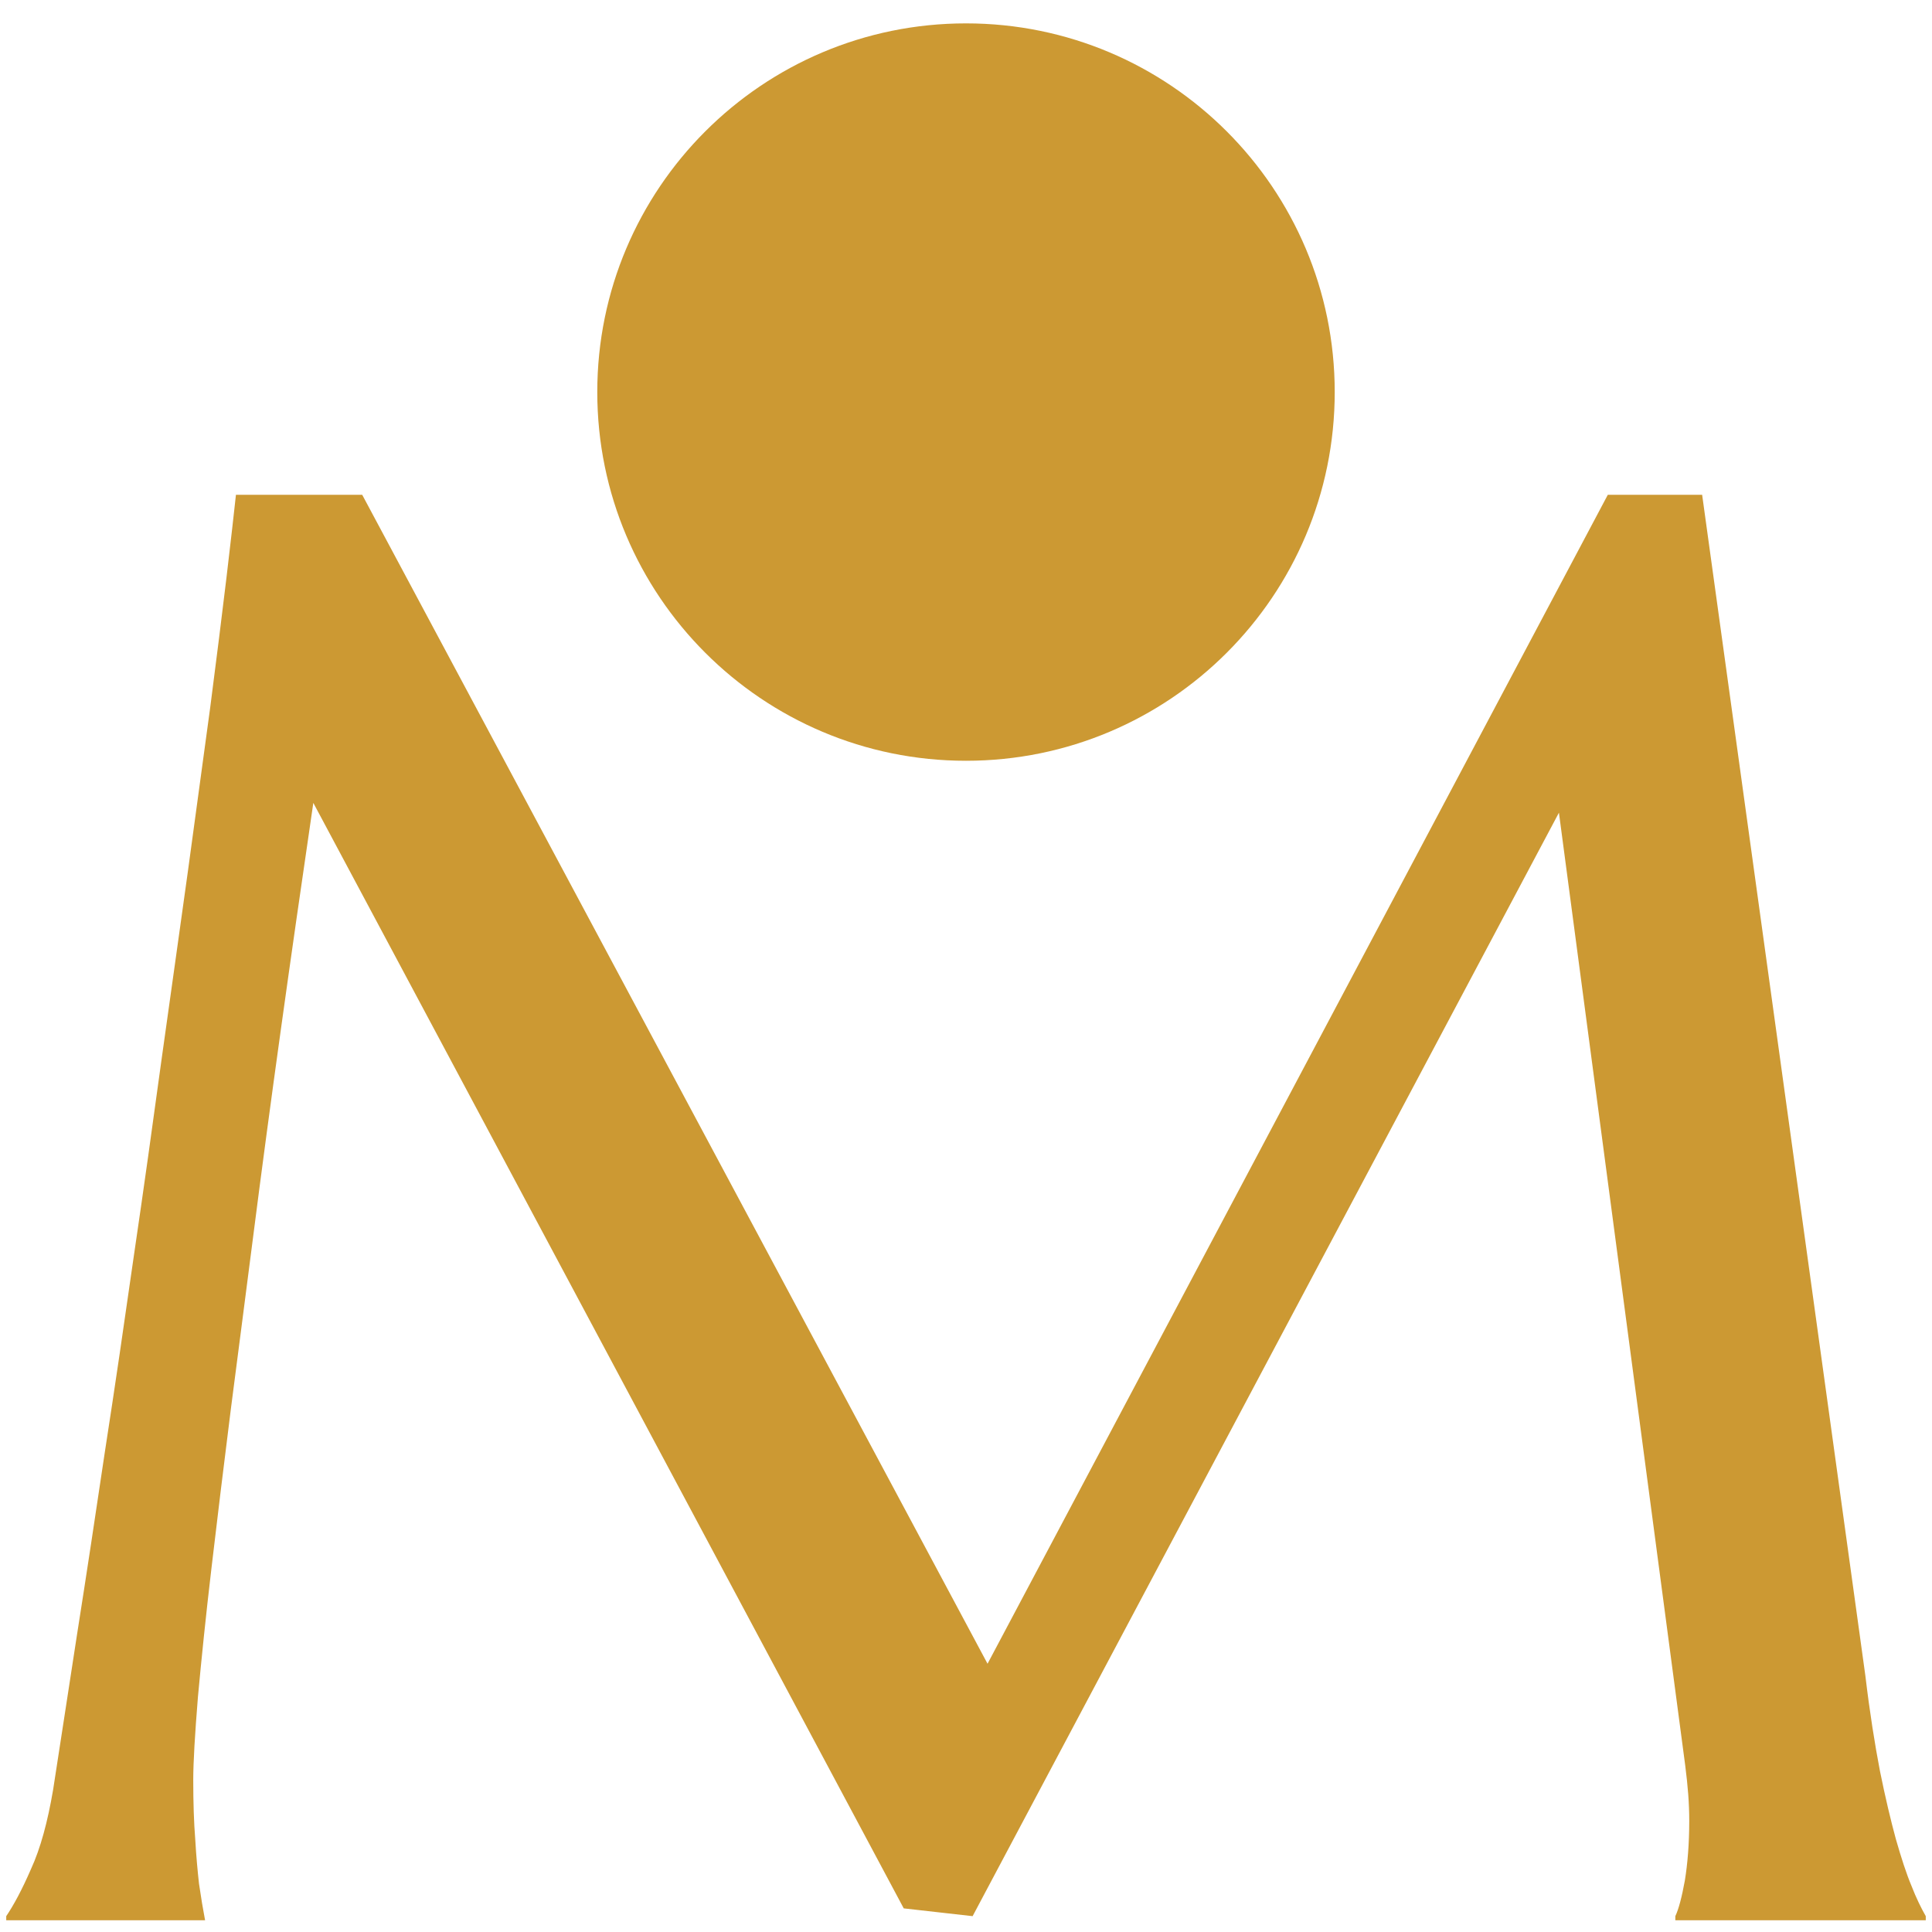
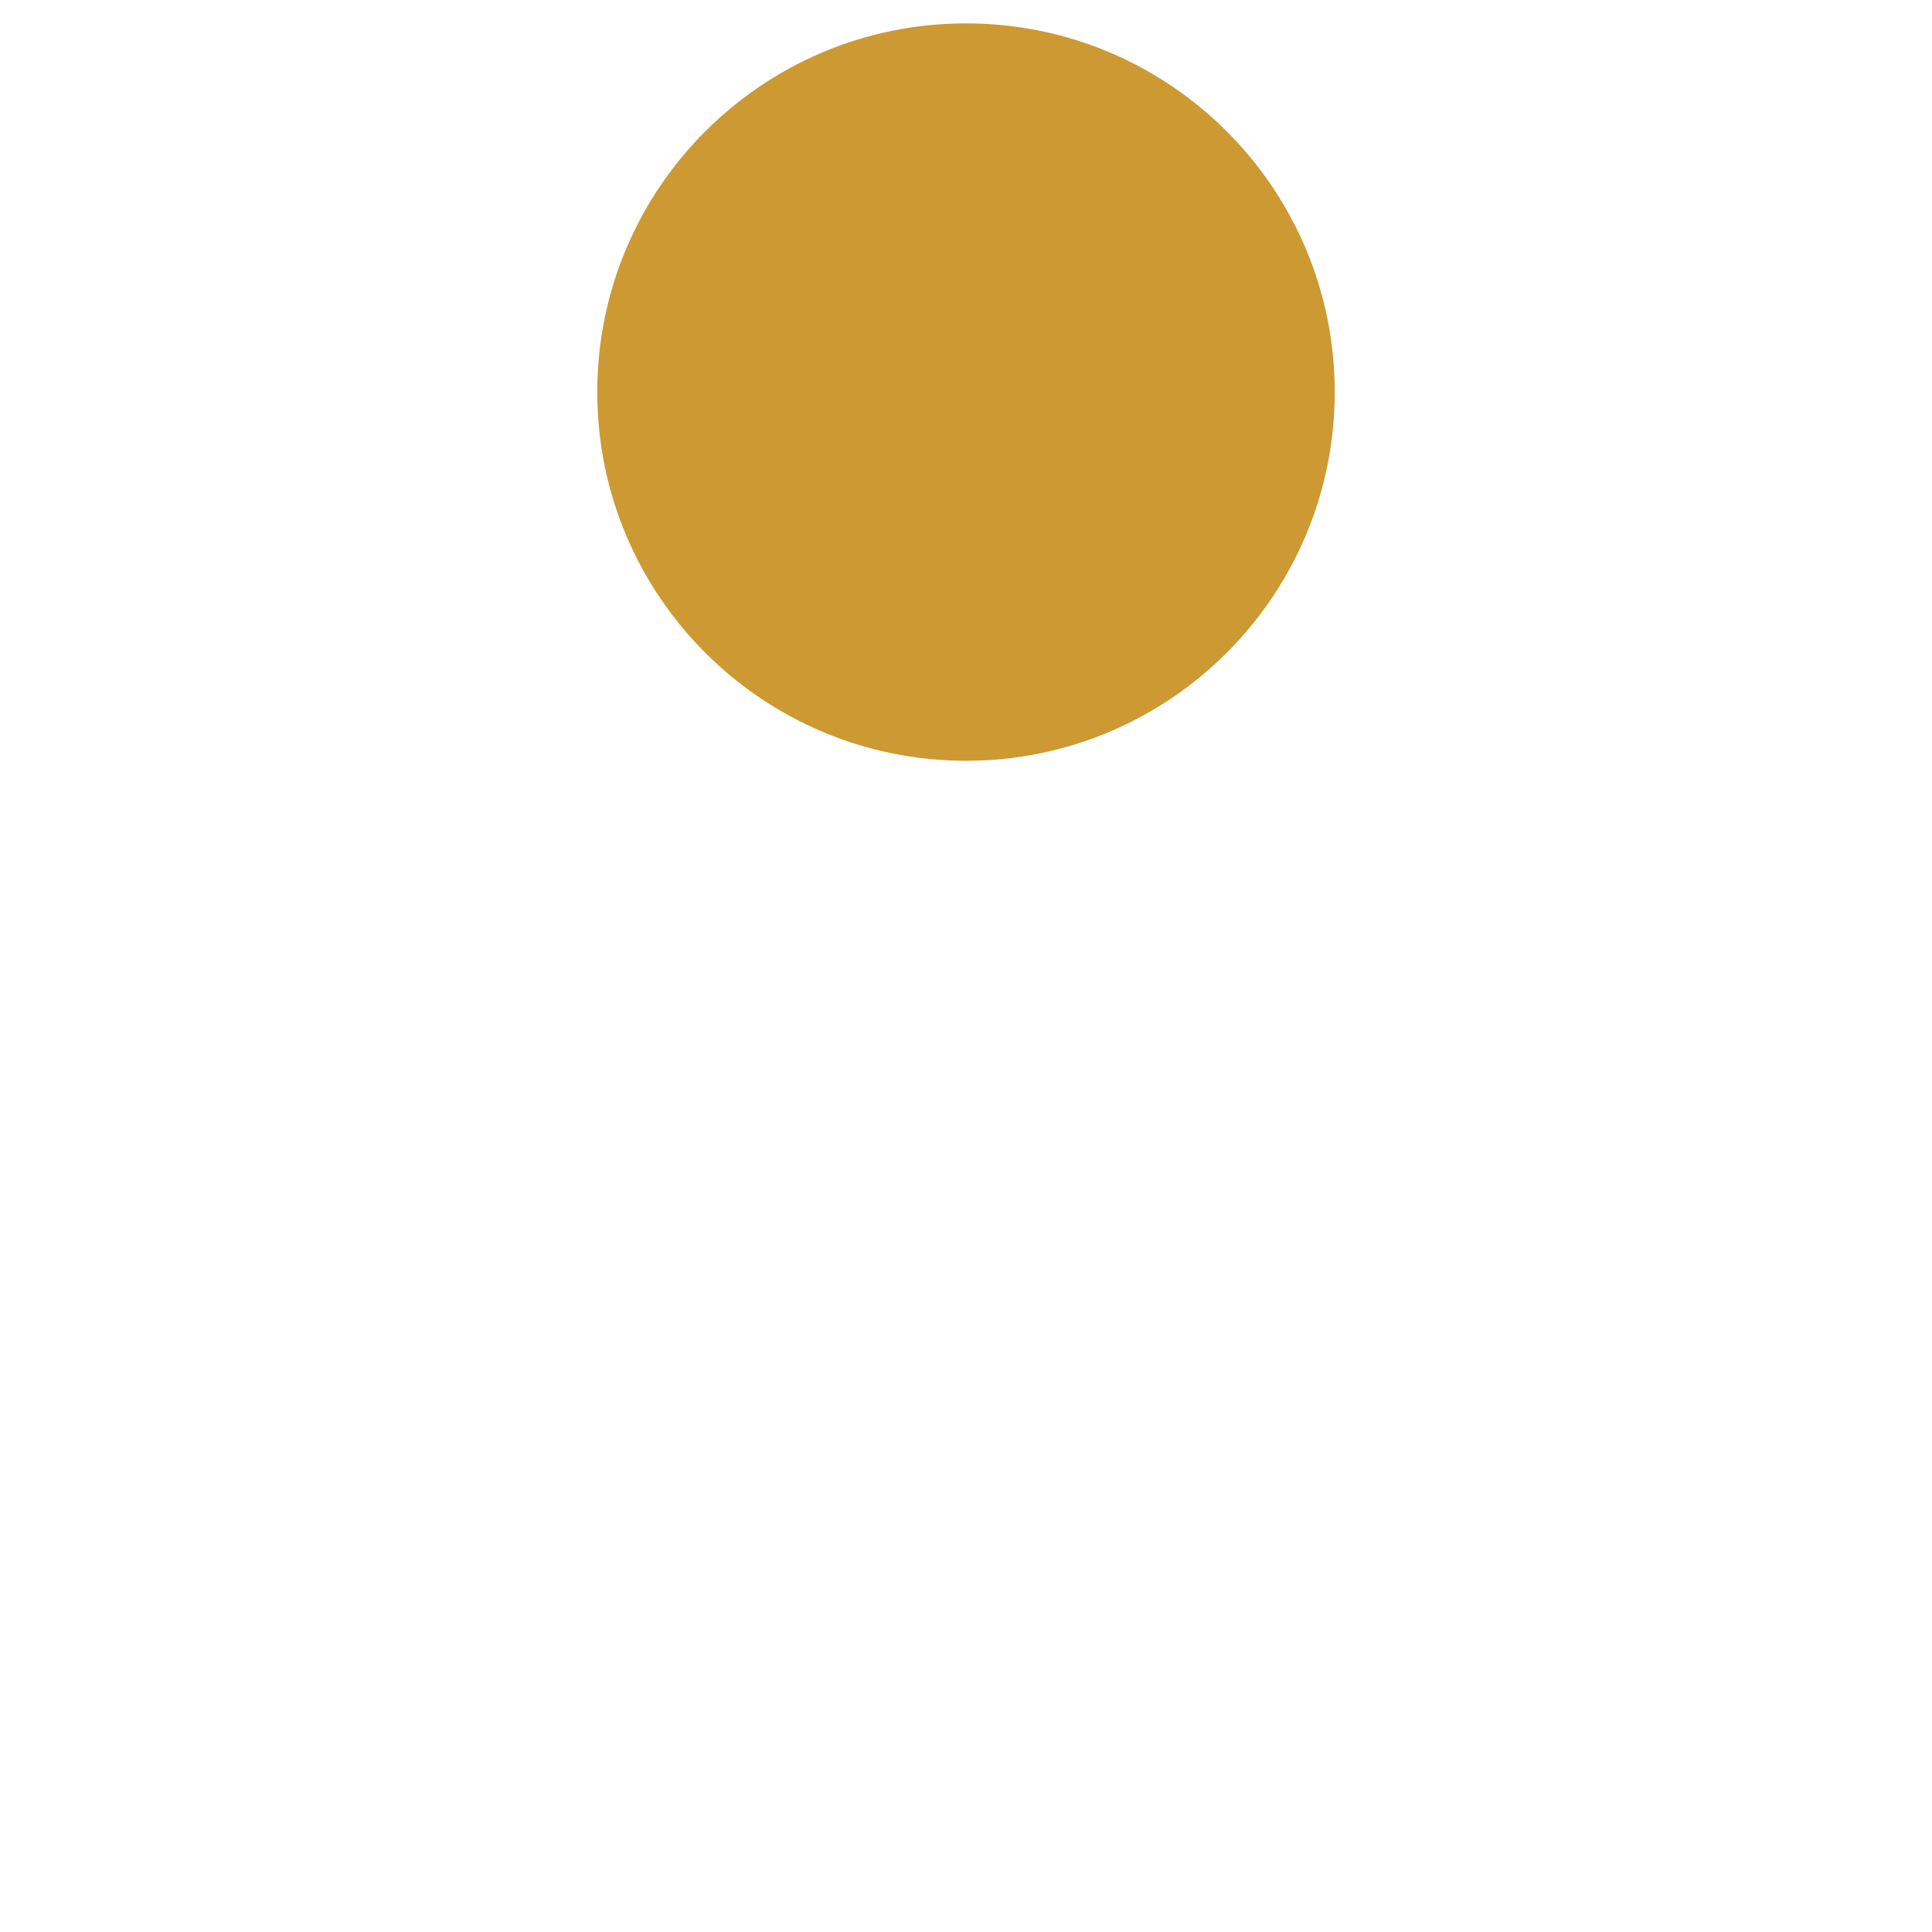
<svg xmlns="http://www.w3.org/2000/svg" xml:space="preserve" width="400px" height="400px" version="1.1" style="shape-rendering:geometricPrecision; text-rendering:geometricPrecision; image-rendering:optimizeQuality; fill-rule:evenodd; clip-rule:evenodd" viewBox="0 0 400 400">
  <defs>
    <style type="text/css">
   
    .fil2 {fill:none}
    .fil1 {fill:#CC9933}
    .fil0 {fill:#CC9933;fill-rule:nonzero}
   
  </style>
  </defs>
  <g id="Слой_x0020_1">
    <g id="_2485150993040">
-       <path class="fil0" d="M1.29 396.72c1.48,-2.18 3.24,-5.4 5.13,-9.76 1.97,-4.29 3.44,-9.76 4.57,-16.37 1.47,-9.62 3.16,-20.37 4.99,-32.39 1.9,-12.01 3.79,-24.59 5.76,-37.79 2.04,-13.14 4,-26.62 5.97,-40.39 2.04,-13.85 3.93,-27.4 5.76,-40.82 1.9,-13.35 3.66,-26.27 5.41,-38.64 1.68,-12.43 3.23,-23.82 4.64,-34.07 1.33,-10.33 2.46,-19.25 3.37,-26.91 0.91,-7.59 1.54,-13.35 1.96,-17.14l26.14 0 129.47 242.02 128.42 -242.02 19.53 0 33.79 244.47c0.92,7.73 1.97,14.26 3.02,19.74 1.12,5.55 2.25,10.26 3.3,14.12 1.13,3.94 2.18,7.18 3.24,9.7 0.98,2.53 2.03,4.64 2.95,6.25l0 0.85 -51.85 0 0 -0.85c0.7,-1.48 1.34,-3.93 1.97,-7.37 0.56,-3.45 0.91,-7.59 0.91,-12.37 0,-1.76 -0.07,-3.58 -0.21,-5.48 -0.14,-1.82 -0.35,-3.86 -0.63,-6.04l-26.14 -197.2 -121.39 228.46 -14.26 -1.61 -122.24 -228.88c-4.77,32.53 -8.99,62.59 -12.5,90.13 -1.55,11.81 -3.02,23.61 -4.57,35.34 -1.47,11.73 -2.81,22.62 -4,32.81 -1.2,10.18 -2.11,19.1 -2.82,26.83 -0.63,7.8 -0.97,13.49 -0.97,17.21 0,4.64 0.13,8.78 0.42,12.37 0.2,3.51 0.49,6.53 0.77,9.06 0.42,2.88 0.84,5.41 1.26,7.59l-41.17 0 0 -0.85z" />
      <path class="fil1" d="M200 4.84c42.16,0 76.34,34.18 76.34,76.33 0,42.16 -34.18,76.34 -76.34,76.34 -42.16,0 -76.34,-34.18 -76.34,-76.34 0,-42.15 34.18,-76.33 76.34,-76.33z" />
      <polygon class="fil2" points="0,0 400,0 400,400 0,400 " />
    </g>
  </g>
</svg>